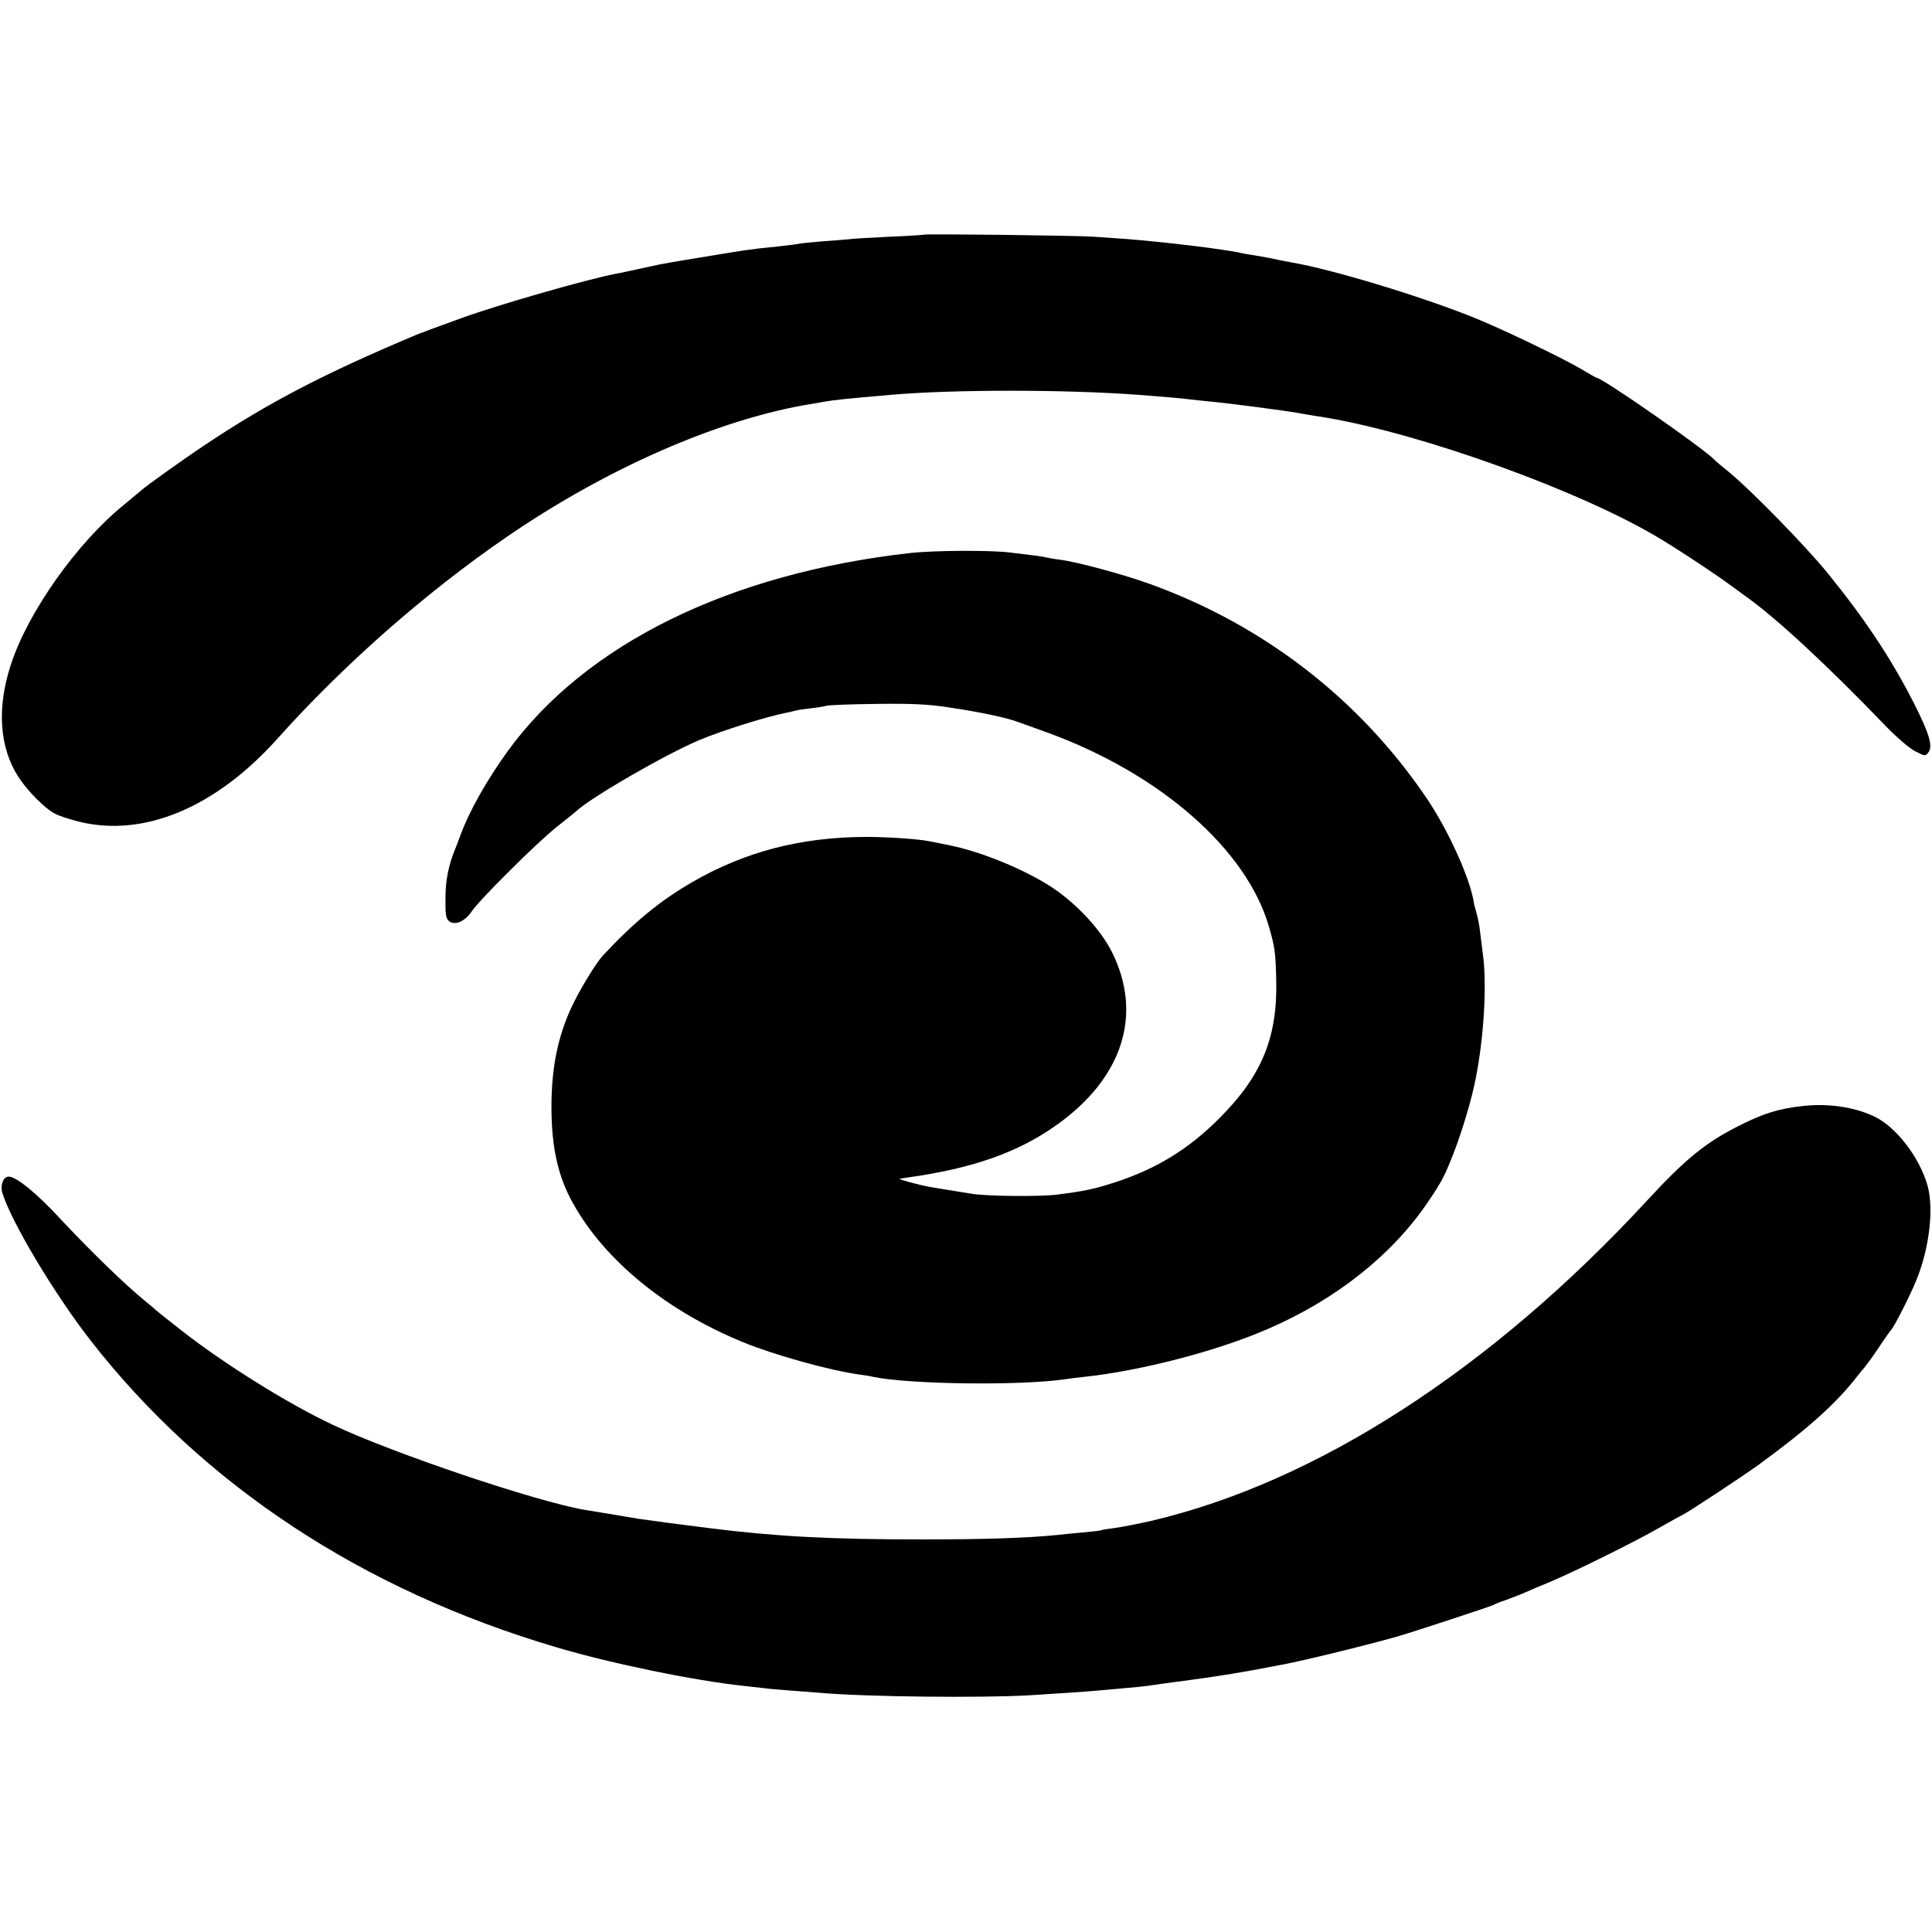
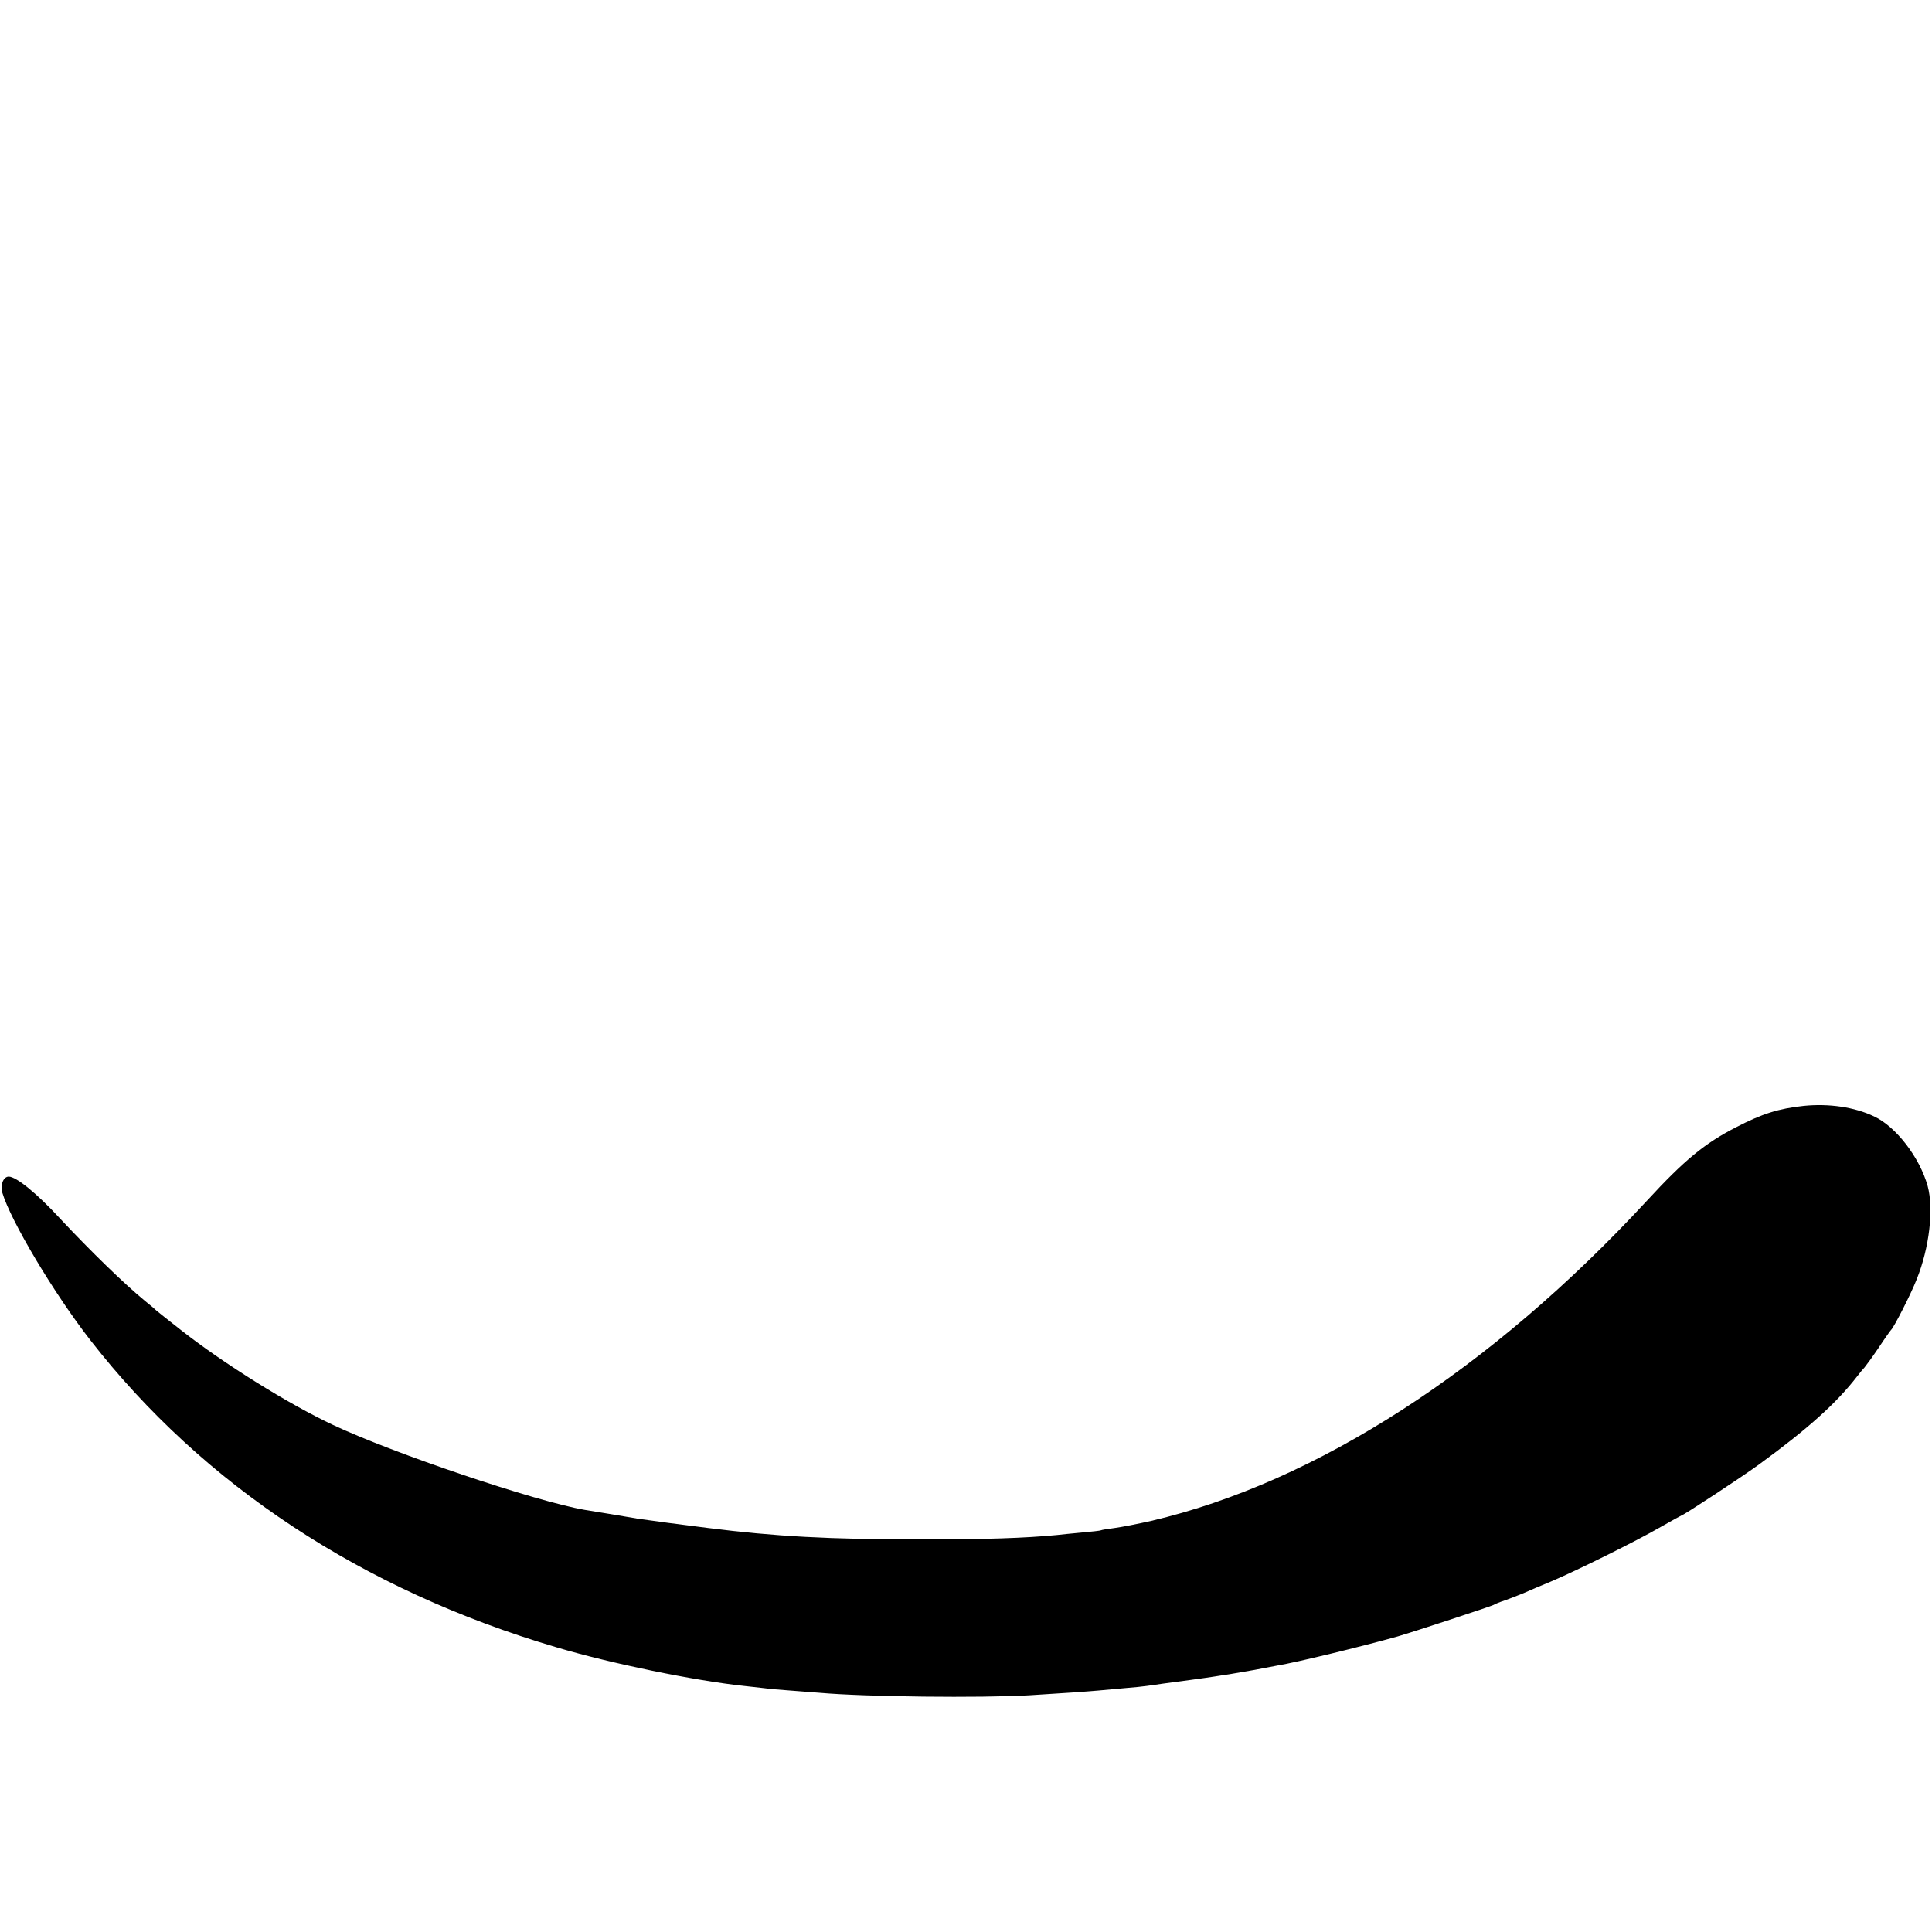
<svg xmlns="http://www.w3.org/2000/svg" version="1.0" width="844pt" height="844pt" viewBox="0 0 844 844" preserveAspectRatio="xMidYMid meet">
  <g transform="translate(0,844) scale(0.1,-0.1)" fill="#000000" stroke="none">
-     <path d="M4038 7415 c-2 -1 -68 -6 -148 -9 -80 -4 -161 -8 -180 -11 -19 -2 -71 -6 -115 -9 -44 -4 -91 -8 -105 -11 -14 -3 -52 -7 -85 -11 -90 -9 -106 -11 -155 -18 -25 -4 -56 -9 -70 -11 -38 -6 -276 -45 -297 -50 -10 -2 -52 -11 -93 -20 -41 -9 -86 -19 -100 -21 -121 -23 -510 -134 -675 -194 -100 -36 -169 -62 -190 -70 -405 -170 -652 -298 -930 -484 -85 -56 -264 -184 -275 -196 -3 -3 -38 -31 -77 -64 -205 -165 -422 -471 -496 -701 -61 -187 -50 -358 32 -487 38 -60 117 -140 160 -162 17 -10 65 -25 104 -35 283 -71 598 60 868 361 290 324 647 638 999 880 439 302 930 517 1332 583 18 3 44 7 58 10 47 8 94 13 290 30 275 24 759 24 1085 0 92 -7 200 -16 225 -20 14 -2 57 -6 95 -10 66 -6 321 -39 375 -49 14 -3 68 -12 120 -20 425 -71 1124 -324 1465 -531 91 -55 240 -154 301 -199 23 -17 55 -40 70 -51 135 -96 355 -300 611 -566 45 -47 103 -97 128 -110 44 -23 47 -23 59 -6 21 27 4 83 -64 217 -100 196 -214 367 -379 570 -94 115 -331 358 -426 436 -33 27 -62 51 -65 55 -42 46 -491 359 -516 359 -2 0 -32 17 -67 38 -83 49 -357 181 -482 230 -232 92 -606 205 -780 235 -16 3 -55 10 -85 17 -30 6 -71 13 -90 16 -19 3 -42 7 -50 9 -15 5 -133 22 -200 30 -122 15 -226 25 -300 31 -47 3 -112 8 -145 10 -67 5 -732 13 -737 9z" />
-     <path d="M3975 6024 c-789 -89 -1416 -397 -1756 -864 -92 -127 -170 -265 -208 -370 -7 -19 -17 -44 -21 -55 -30 -72 -44 -139 -44 -218 -1 -74 2 -91 17 -102 26 -19 68 0 98 44 36 53 283 298 369 367 41 32 80 64 87 70 65 61 387 247 538 311 98 41 288 101 378 119 10 2 26 5 35 8 9 3 40 8 68 11 28 3 61 8 75 12 13 3 112 7 219 8 150 2 224 -1 320 -16 139 -21 247 -44 300 -64 19 -7 76 -27 125 -45 494 -180 872 -511 969 -850 25 -88 28 -109 31 -220 8 -258 -60 -427 -249 -616 -134 -134 -272 -219 -452 -278 -95 -31 -139 -40 -259 -55 -75 -9 -304 -7 -370 4 -61 10 -156 25 -190 31 -40 8 -131 32 -125 34 3 1 19 4 35 6 286 40 484 110 653 231 287 205 375 482 240 753 -49 98 -151 208 -257 280 -120 80 -316 161 -461 189 -30 6 -66 13 -80 16 -49 10 -187 19 -275 19 -287 -1 -529 -64 -760 -197 -140 -81 -254 -174 -391 -321 -30 -32 -101 -149 -135 -221 -62 -131 -90 -270 -90 -440 0 -178 29 -307 96 -425 140 -249 408 -467 740 -603 139 -57 380 -124 511 -142 22 -3 48 -7 59 -10 161 -33 644 -39 840 -10 17 3 53 7 80 10 247 26 583 113 805 210 296 128 542 323 698 554 61 90 74 115 115 221 36 94 76 228 93 315 37 184 50 416 32 547 -4 34 -10 80 -13 103 -2 22 -9 55 -14 73 -5 18 -10 36 -11 40 -13 105 -112 325 -211 470 -293 430 -710 752 -1206 931 -113 41 -316 96 -393 106 -25 3 -52 8 -60 10 -8 2 -37 7 -65 10 -27 3 -68 8 -90 11 -80 11 -333 10 -440 -2z" />
    <path d="M7880 3609 c-111 -12 -181 -34 -295 -93 -137 -70 -226 -143 -390 -321 -681 -737 -1444 -1230 -2166 -1399 -57 -13 -129 -27 -159 -31 -30 -4 -57 -8 -60 -10 -3 -2 -41 -6 -85 -10 -44 -4 -93 -9 -110 -11 -135 -13 -308 -19 -590 -19 -402 0 -639 13 -932 50 -91 11 -271 35 -303 40 -39 7 -203 34 -235 39 -215 37 -837 247 -1100 371 -196 92 -476 267 -660 411 -55 43 -105 83 -111 88 -6 6 -29 26 -52 44 -90 74 -236 216 -368 357 -102 111 -193 185 -226 185 -23 0 -38 -36 -28 -70 36 -122 226 -441 385 -645 492 -632 1188 -1091 2035 -1341 238 -71 604 -146 820 -169 30 -3 71 -8 90 -10 19 -3 69 -7 110 -10 41 -3 100 -8 130 -10 204 -18 704 -23 915 -11 134 8 262 17 305 21 19 2 69 6 110 10 41 3 86 8 100 10 14 2 45 6 70 10 61 8 188 25 225 31 17 3 46 7 65 10 19 3 69 12 110 19 41 8 86 16 100 19 85 14 368 83 525 127 69 20 410 132 420 138 6 4 28 13 50 20 22 8 58 22 80 31 22 10 76 33 120 51 111 47 372 176 479 238 49 28 91 51 92 51 8 0 271 173 339 223 214 156 337 267 427 383 12 16 27 34 33 40 6 7 34 45 61 85 27 41 52 76 55 79 12 10 87 157 112 221 56 139 75 308 48 408 -35 125 -138 259 -234 304 -86 41 -198 57 -307 46z" />
  </g>
</svg>